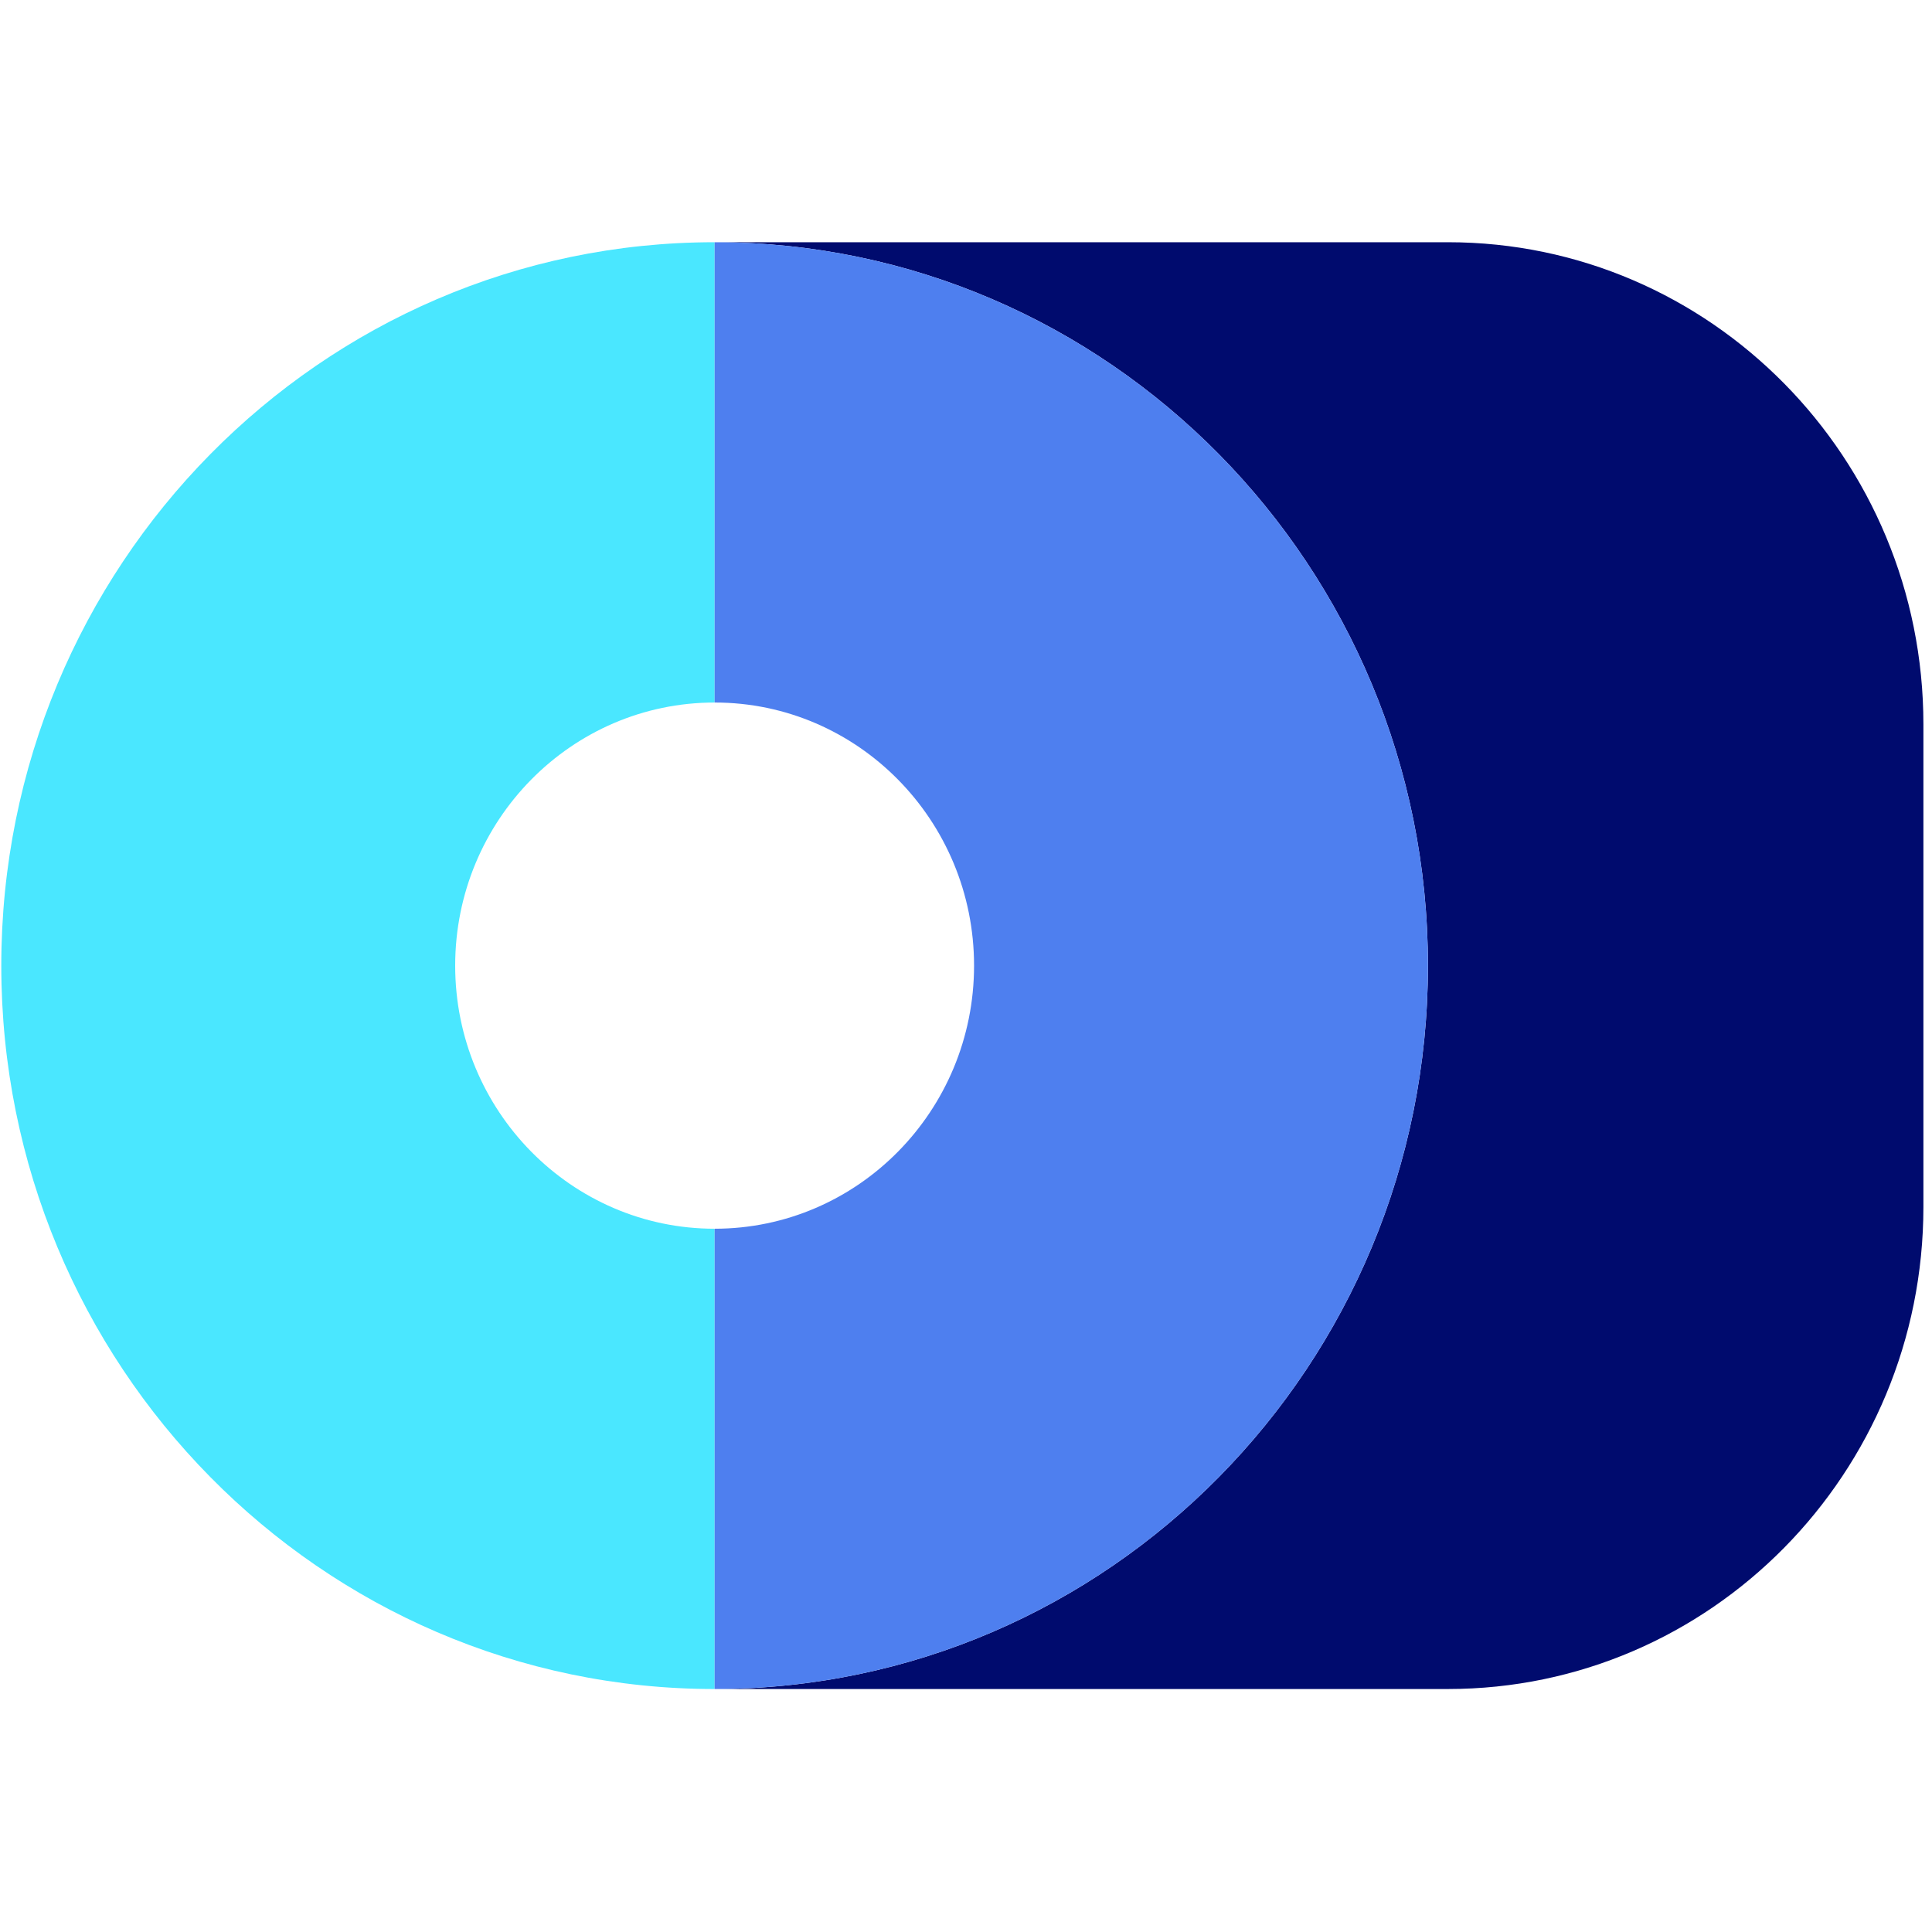
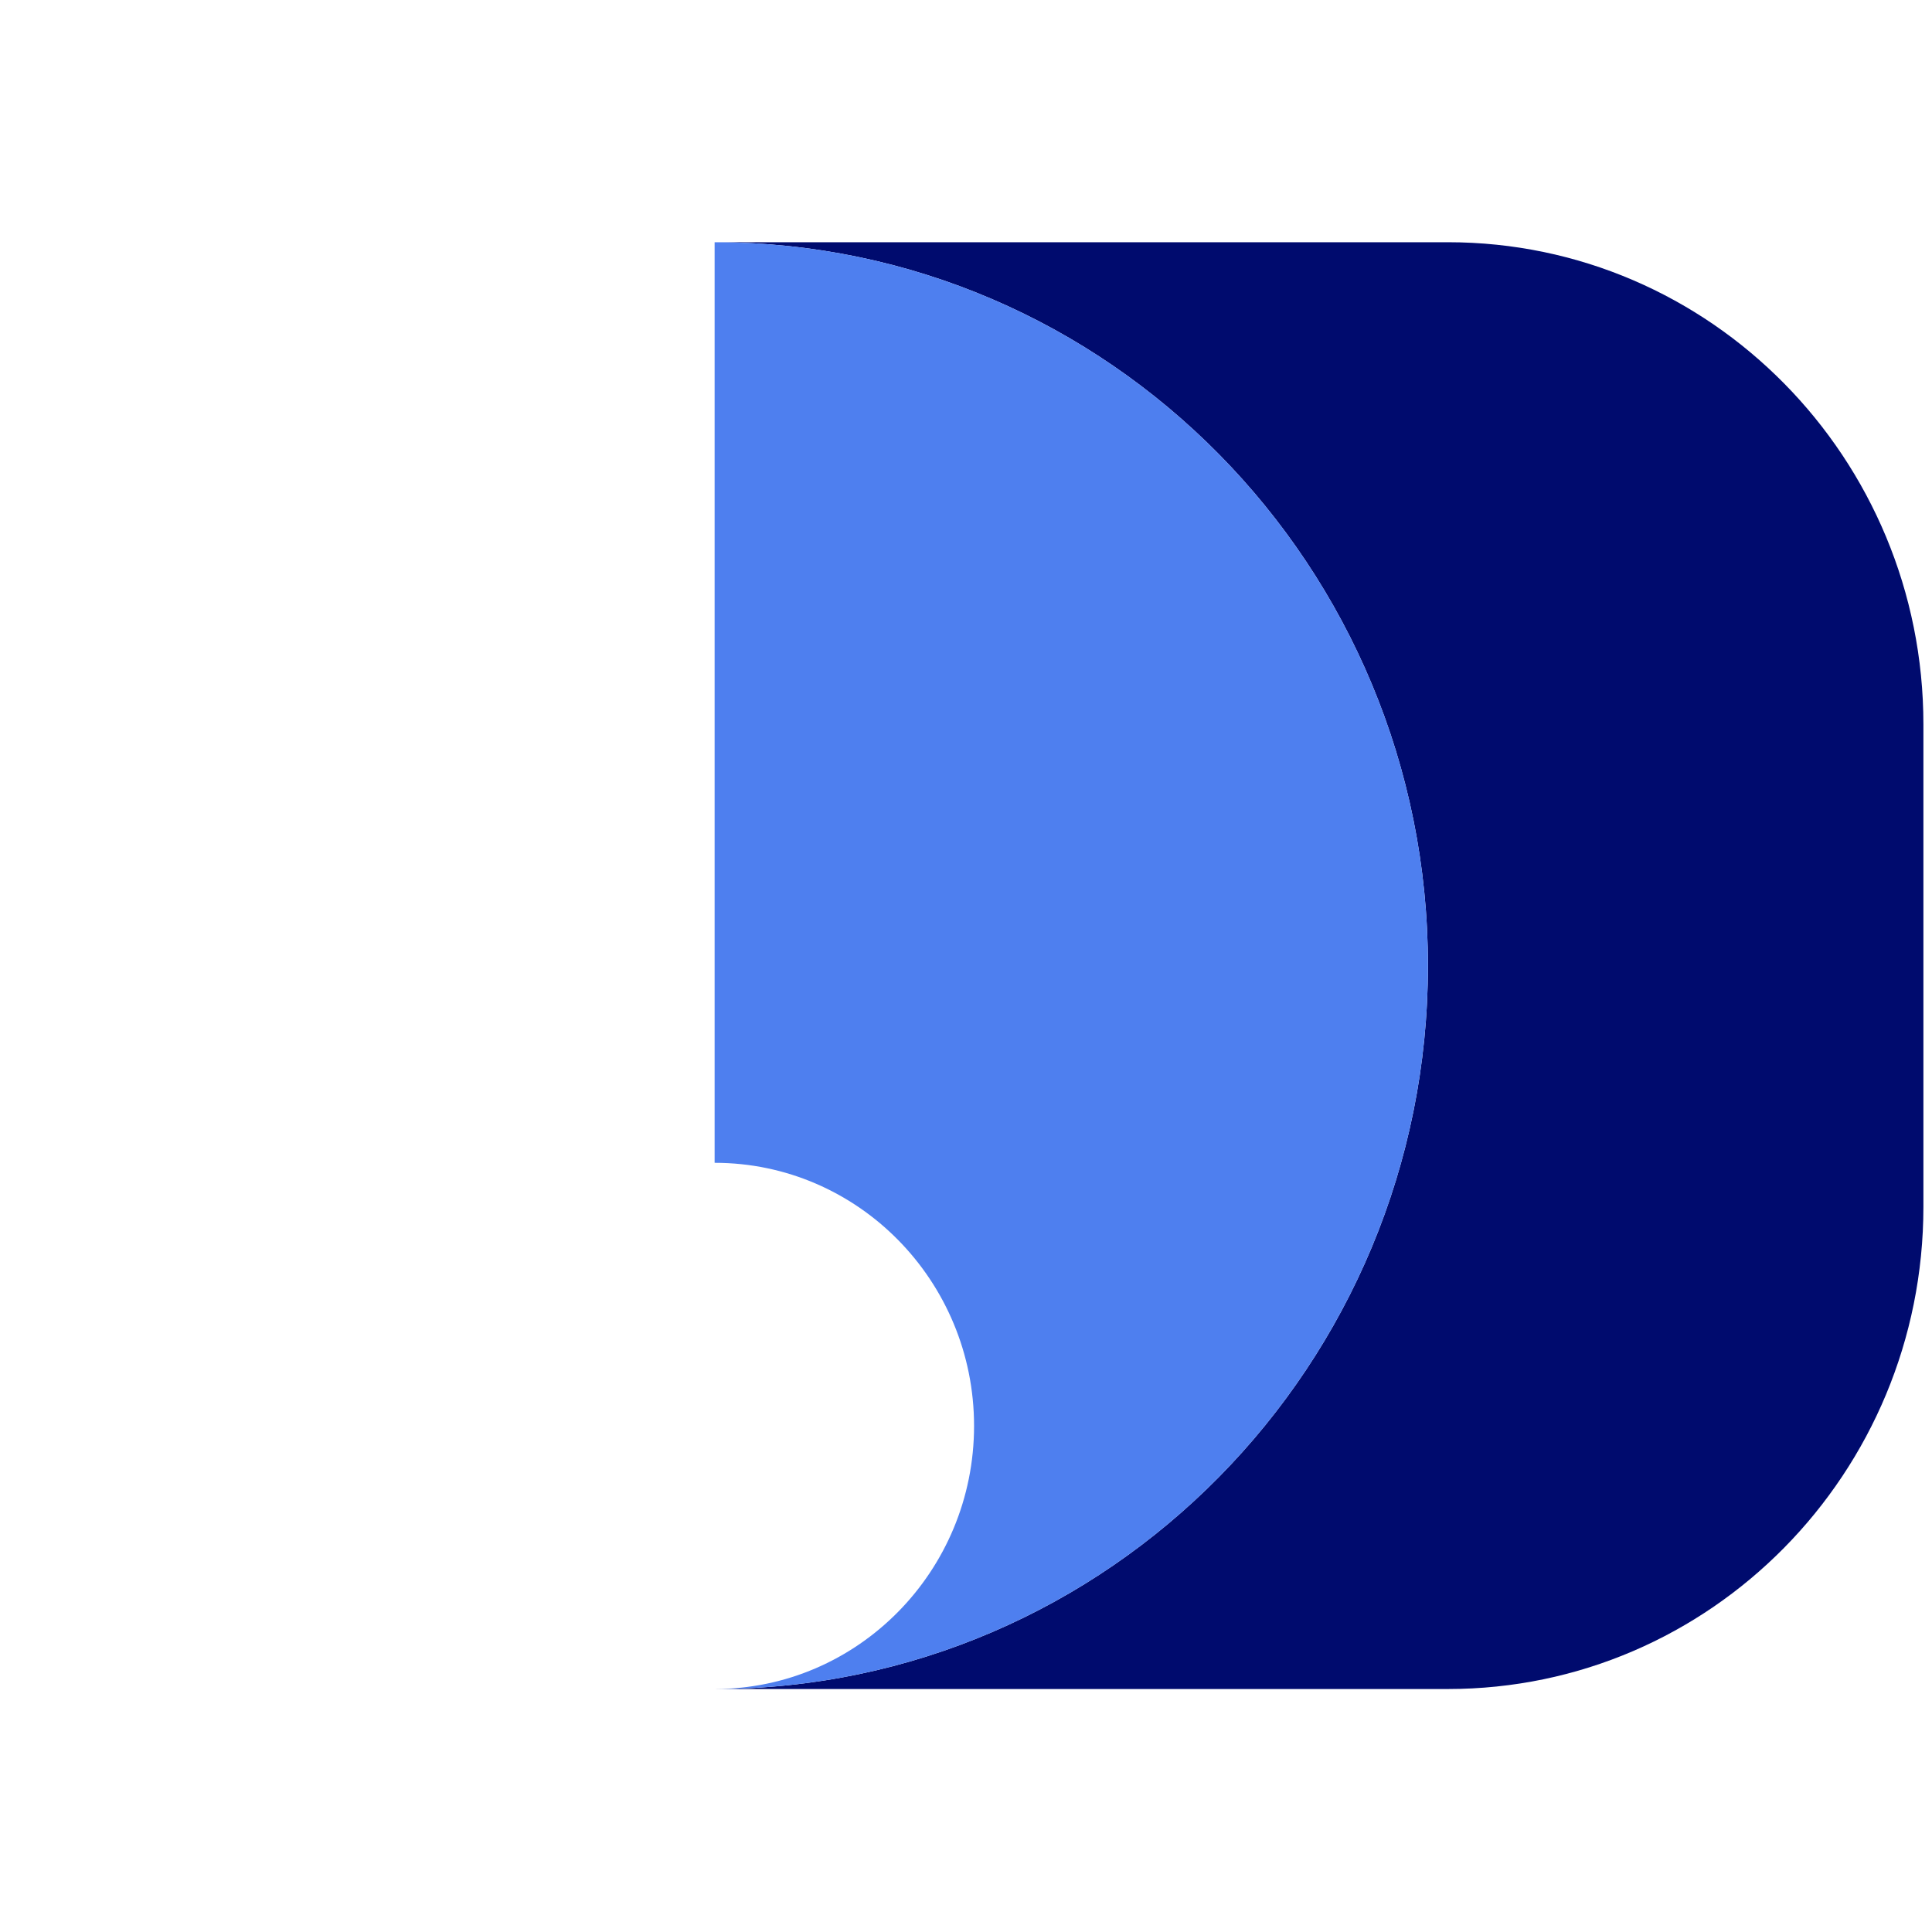
<svg xmlns="http://www.w3.org/2000/svg" width="192" height="192" fill="none" viewBox="0 0 192 192">
  <path fill="#000B6E" fill-rule="evenodd" d="M71.018 24.072h72.873c26.098 0 47.255 21.455 47.255 47.922v47.937c0 26.467-21.157 47.922-47.255 47.922H71.018c39.125 0 70.89-32.213 70.89-71.89 0-39.678-31.765-71.891-70.89-71.891Z" clip-rule="evenodd" />
-   <path fill="#4AE7FF" fill-rule="evenodd" d="M71.018 167.854c-39.125 0-70.89-32.213-70.89-71.89 0-39.678 31.765-71.892 70.89-71.892v45.744c-14.23 0-25.783 11.716-25.783 26.147s11.553 26.147 25.783 26.147v45.744Z" clip-rule="evenodd" />
-   <path fill="#4E7FEF" fill-rule="evenodd" d="M71.018 69.816V24.072c39.125 0 70.89 32.213 70.89 71.89 0 39.678-31.765 71.891-70.89 71.891V122.11c14.23 0 25.783-11.717 25.783-26.147 0-14.431-11.553-26.147-25.783-26.147Z" clip-rule="evenodd" />
+   <path fill="#4E7FEF" fill-rule="evenodd" d="M71.018 69.816V24.072c39.125 0 70.89 32.213 70.89 71.89 0 39.678-31.765 71.891-70.89 71.891c14.23 0 25.783-11.717 25.783-26.147 0-14.431-11.553-26.147-25.783-26.147Z" clip-rule="evenodd" />
</svg>